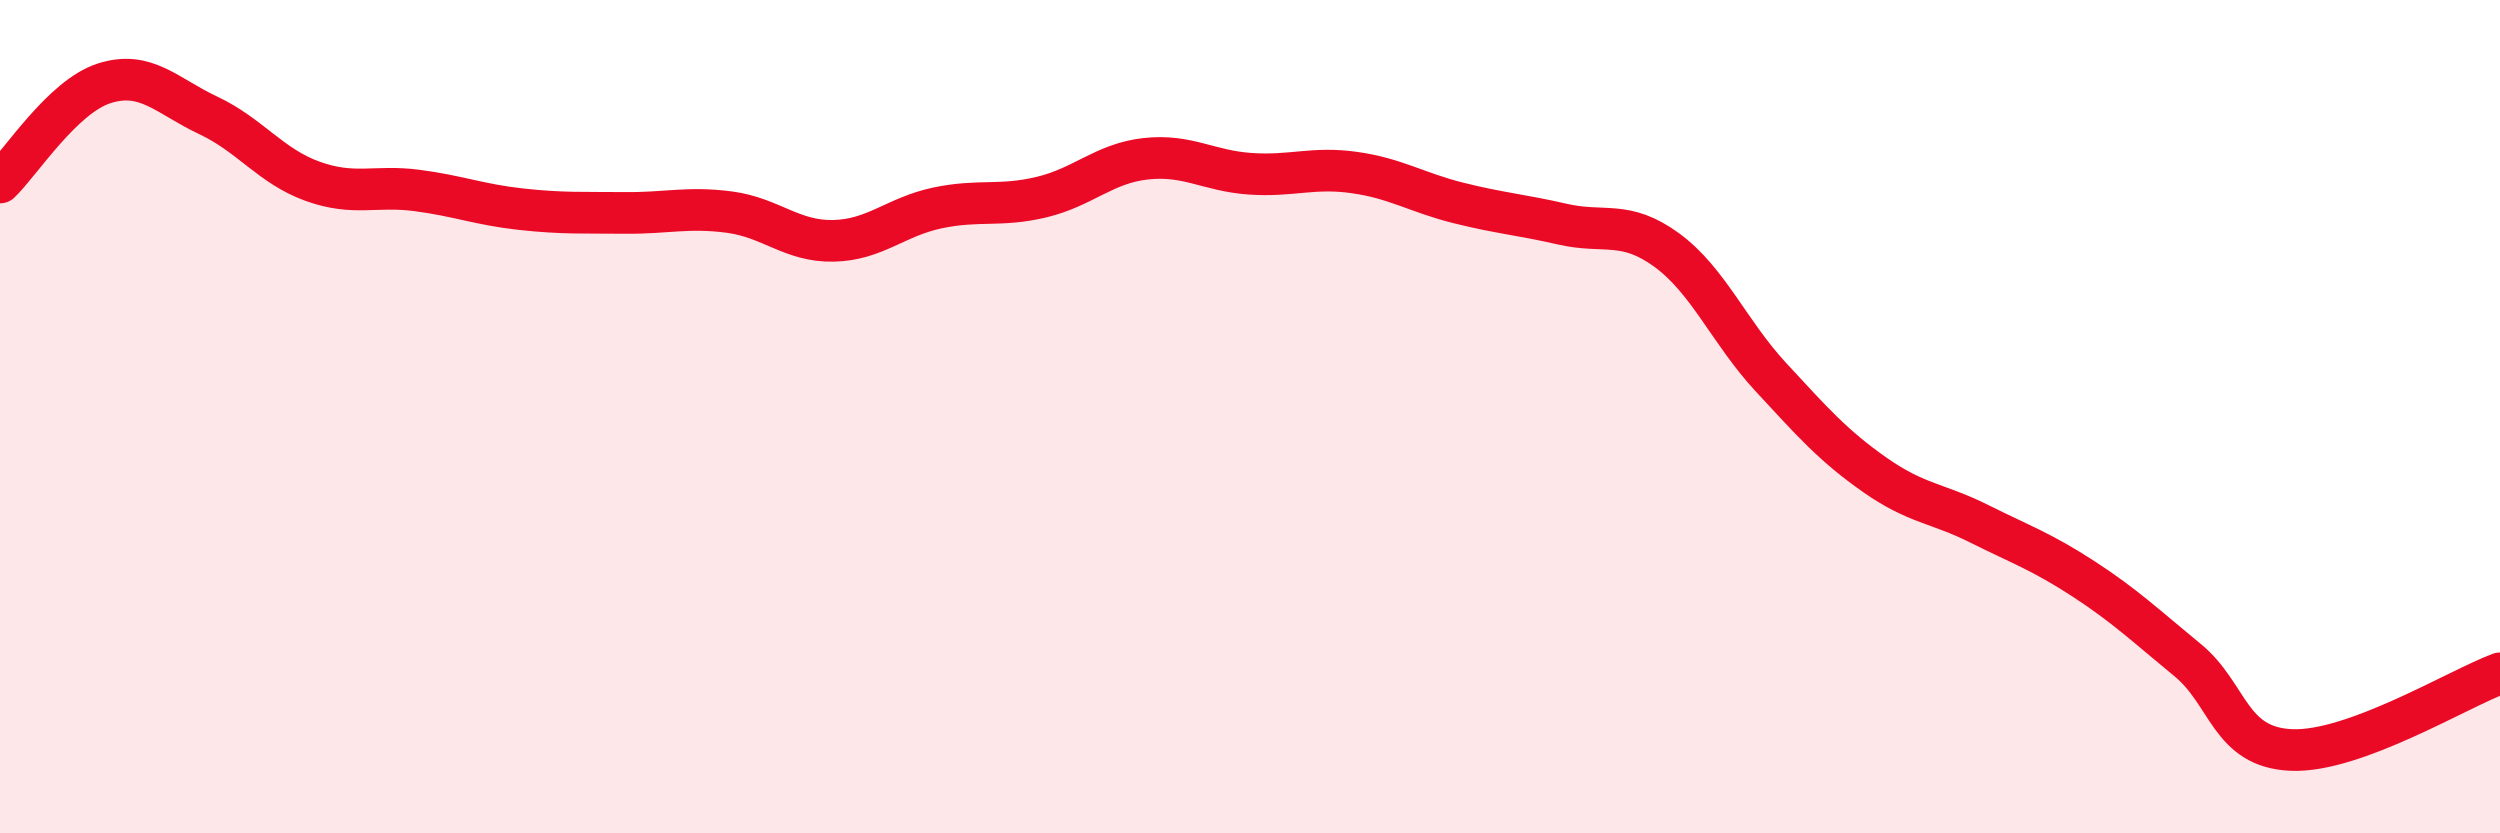
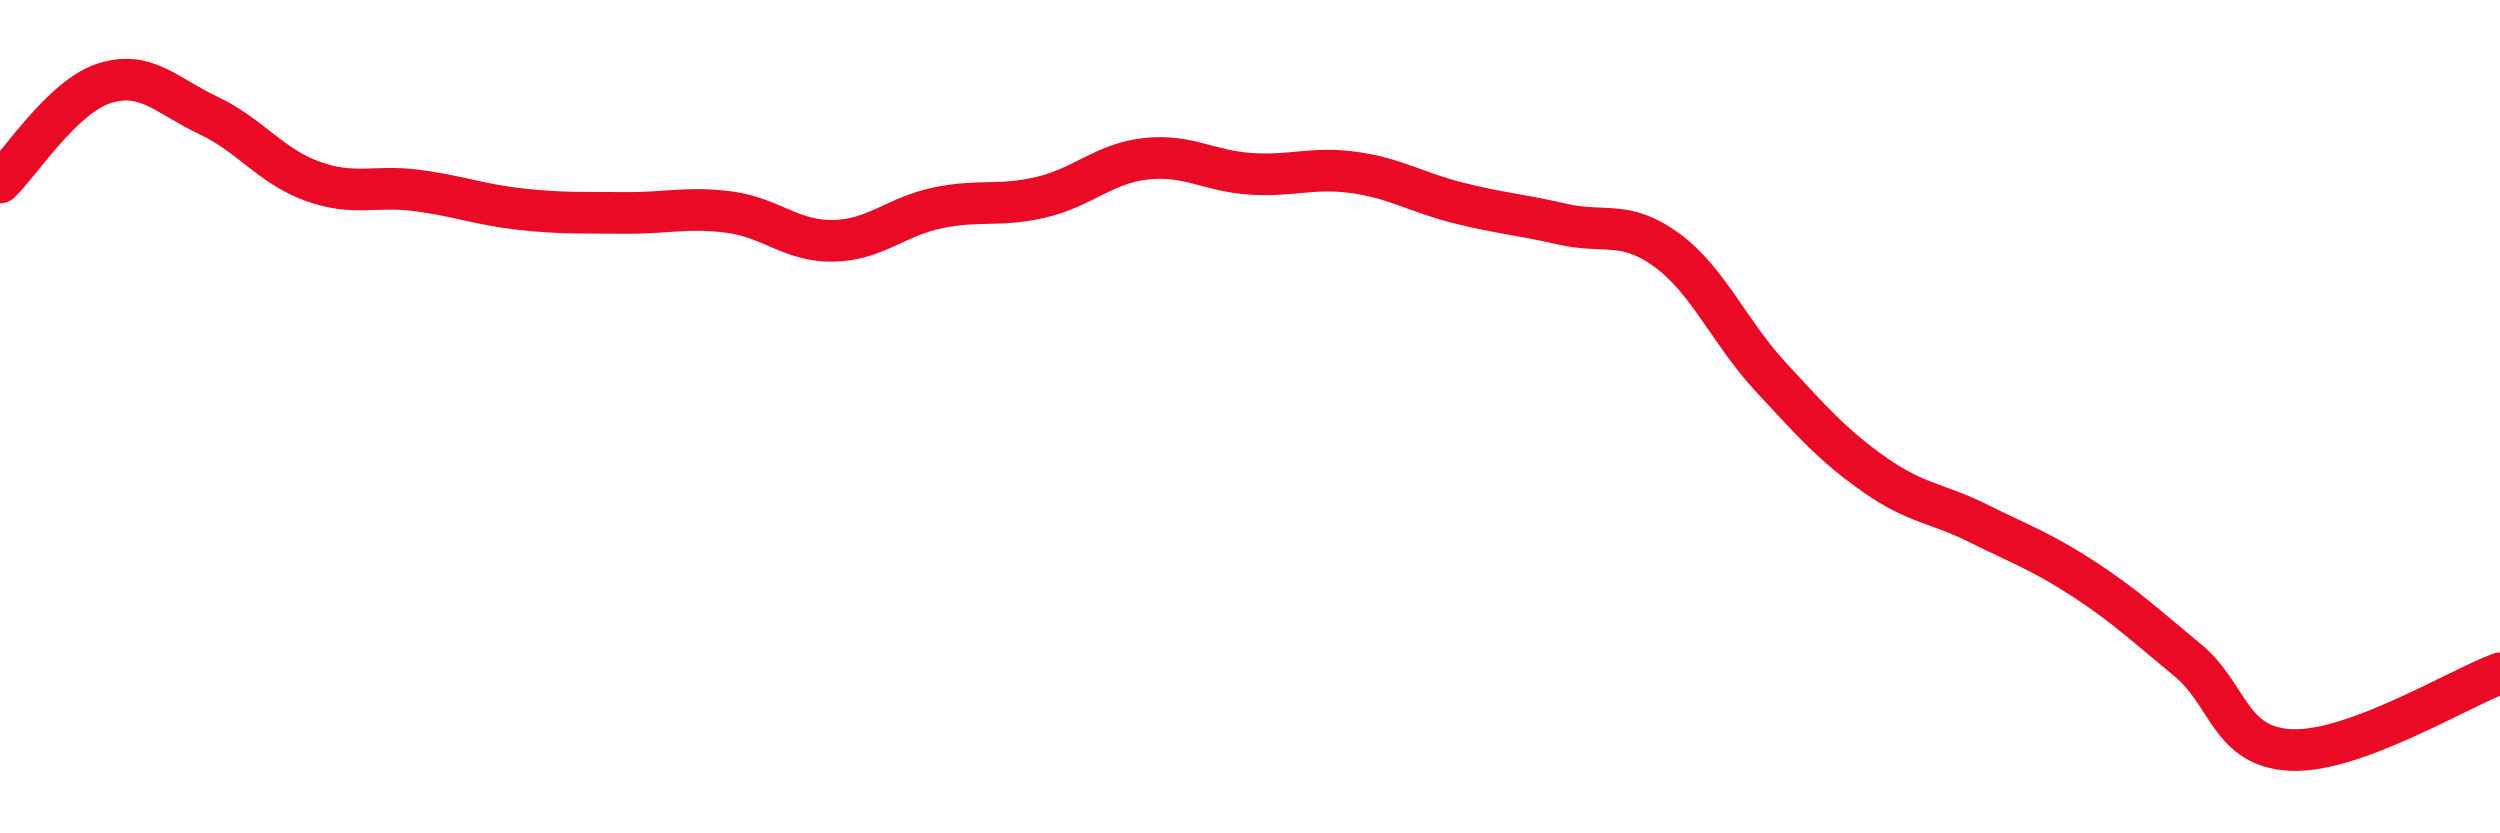
<svg xmlns="http://www.w3.org/2000/svg" width="60" height="20" viewBox="0 0 60 20">
-   <path d="M 0,4.38 C 0.5,3.9 1.5,2.32 2.5,2 C 3.5,1.68 4,2.3 5,2.77 C 6,3.24 6.5,3.99 7.5,4.35 C 8.5,4.71 9,4.44 10,4.57 C 11,4.7 11.5,4.91 12.5,5.02 C 13.5,5.13 14,5.1 15,5.11 C 16,5.12 16.5,4.96 17.5,5.09 C 18.5,5.22 19,5.8 20,5.78 C 21,5.76 21.5,5.2 22.5,4.99 C 23.5,4.78 24,4.97 25,4.73 C 26,4.49 26.5,3.92 27.5,3.81 C 28.5,3.7 29,4.1 30,4.17 C 31,4.24 31.5,4 32.5,4.14 C 33.5,4.28 34,4.62 35,4.87 C 36,5.12 36.5,5.15 37.5,5.38 C 38.5,5.61 39,5.27 40,6 C 41,6.73 41.5,7.97 42.5,9.05 C 43.5,10.13 44,10.7 45,11.4 C 46,12.1 46.5,12.07 47.5,12.57 C 48.5,13.07 49,13.24 50,13.89 C 51,14.54 51.5,15.02 52.5,15.84 C 53.5,16.66 53.5,17.94 55,18 C 56.5,18.06 59,16.53 60,16.16L60 20L0 20Z" fill="#EB0A25" opacity="0.1" stroke-linecap="round" stroke-linejoin="round" />
  <path d="M 0,4.38 C 0.5,3.9 1.5,2.32 2.5,2 C 3.5,1.68 4,2.3 5,2.77 C 6,3.24 6.5,3.99 7.5,4.35 C 8.5,4.71 9,4.44 10,4.57 C 11,4.7 11.5,4.91 12.5,5.02 C 13.5,5.13 14,5.1 15,5.11 C 16,5.12 16.5,4.96 17.5,5.09 C 18.5,5.22 19,5.8 20,5.78 C 21,5.76 21.5,5.2 22.5,4.99 C 23.5,4.78 24,4.97 25,4.73 C 26,4.49 26.5,3.92 27.5,3.81 C 28.5,3.7 29,4.1 30,4.17 C 31,4.24 31.5,4 32.5,4.14 C 33.5,4.28 34,4.62 35,4.87 C 36,5.12 36.5,5.15 37.5,5.38 C 38.5,5.61 39,5.27 40,6 C 41,6.73 41.5,7.97 42.5,9.05 C 43.5,10.13 44,10.7 45,11.4 C 46,12.1 46.5,12.07 47.5,12.57 C 48.5,13.07 49,13.24 50,13.89 C 51,14.54 51.5,15.02 52.5,15.84 C 53.5,16.66 53.5,17.94 55,18 C 56.5,18.06 59,16.53 60,16.16" stroke="#EB0A25" stroke-width="1" fill="none" stroke-linecap="round" stroke-linejoin="round" />
</svg>